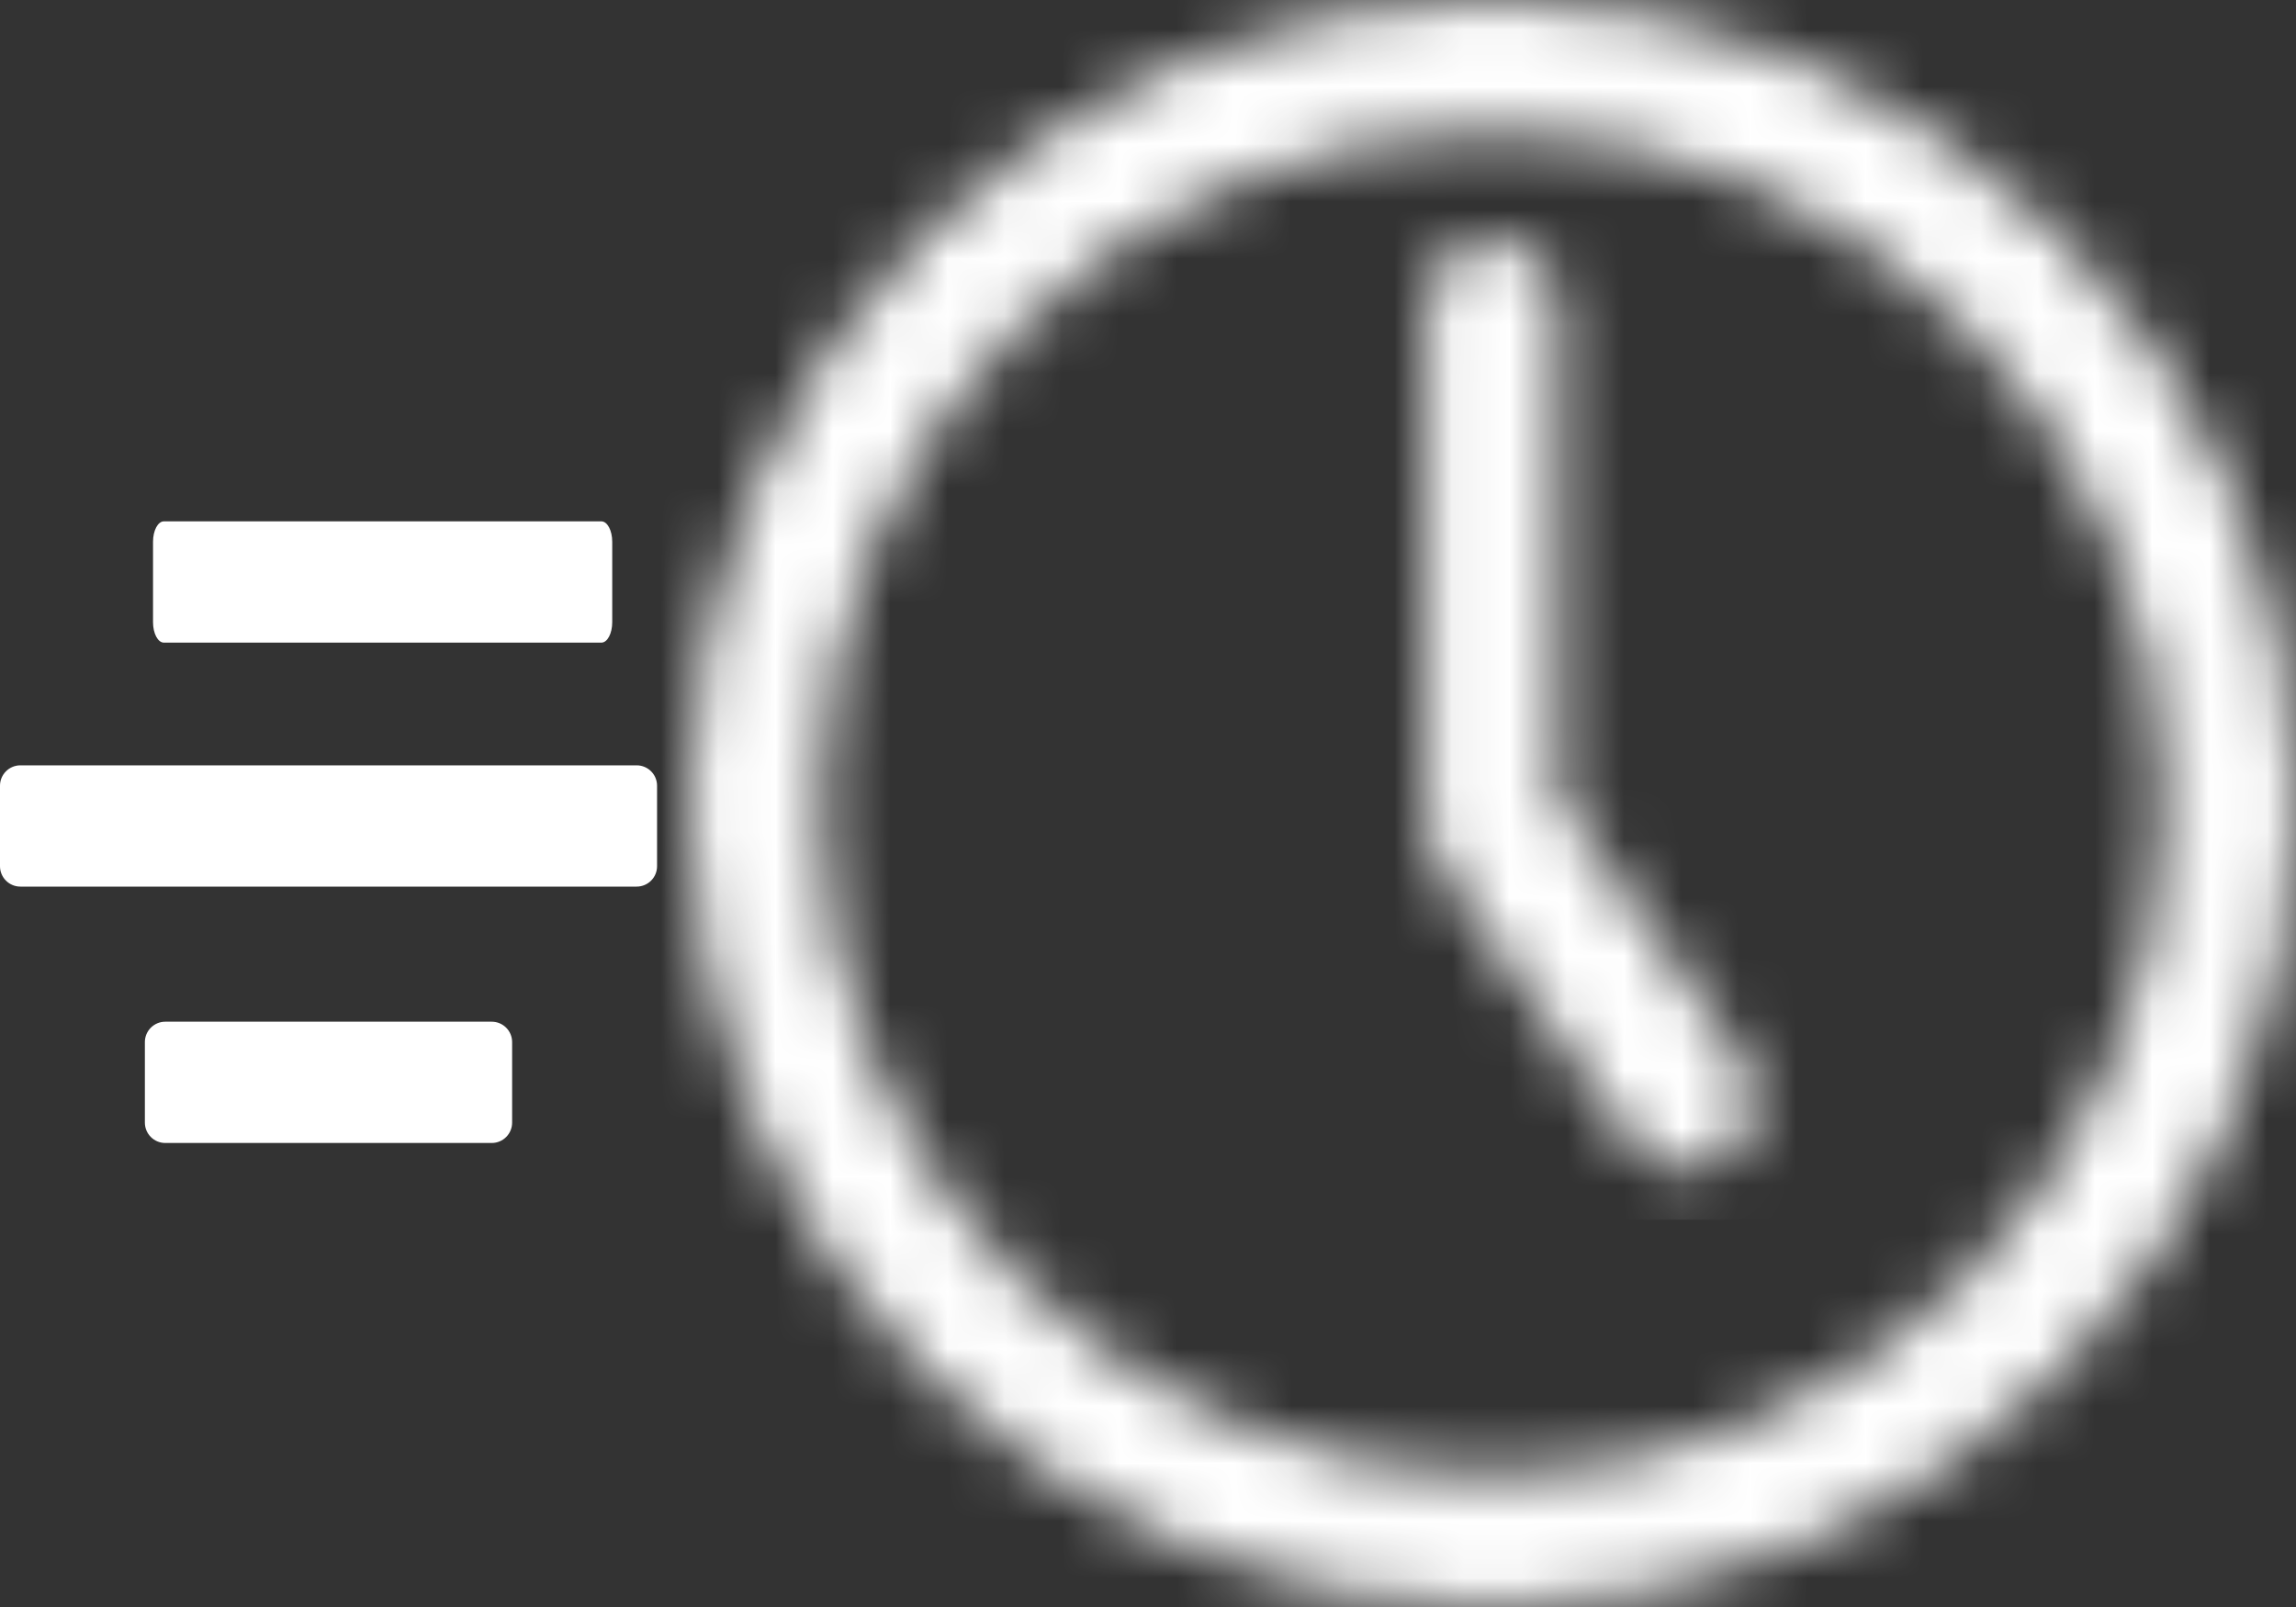
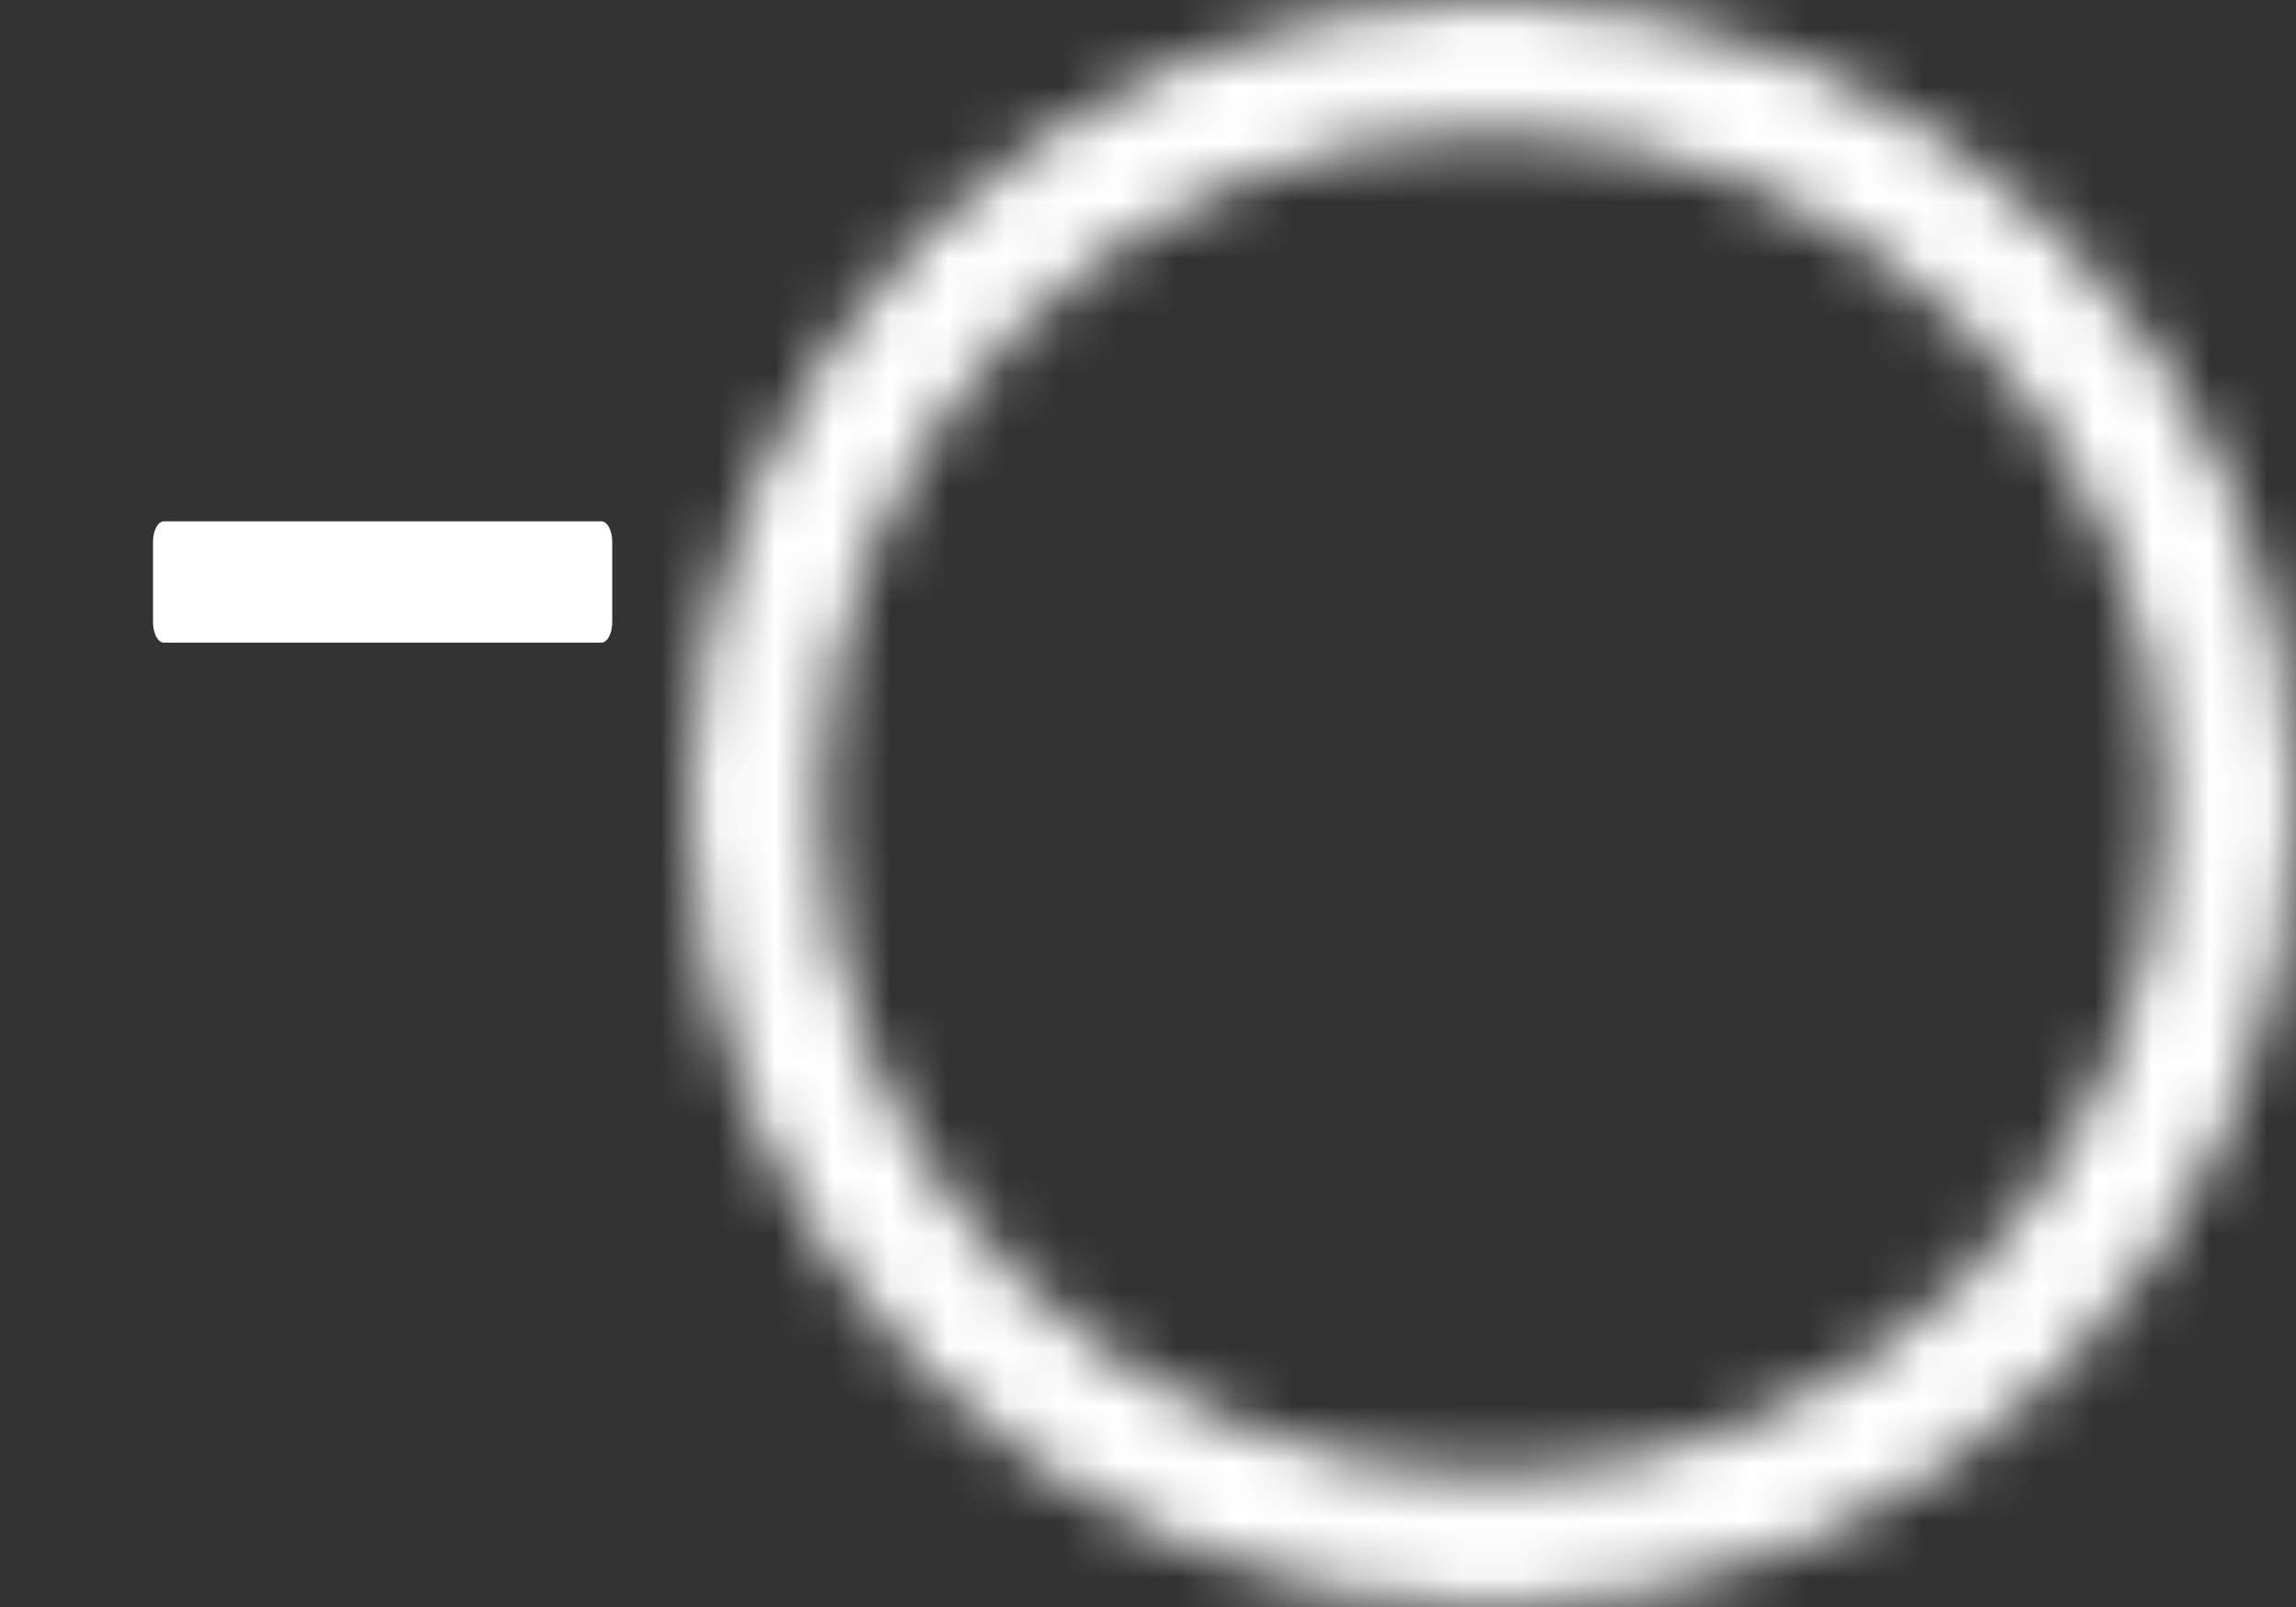
<svg xmlns="http://www.w3.org/2000/svg" xmlns:xlink="http://www.w3.org/1999/xlink" width="40px" height="28px" viewBox="0 0 40 28" version="1.1">
  <rect x="0" y="0" width="40" height="28" fill="#333333" stroke="none" />
  <title>Express</title>
  <defs>
    <path d="M-0,14 C-0,21.732 6.268,28 14,28 L14,28 C21.732,28 28,21.732 28,14 L28,14 C27.991,6.271 21.729,0.009 14,0 L14,0 C6.268,0 -0,6.268 -0,14 L-0,14 Z M2.295,14 C2.295,7.536 7.536,2.295 14,2.295 L14,2.295 C20.464,2.295 25.705,7.536 25.705,14 L25.705,14 C25.697,20.461 20.461,25.697 14,25.705 L14,25.705 C7.536,25.705 2.295,20.464 2.295,14 L2.295,14 Z" id="path-1" />
-     <path d="M0.062,1.179 L0.062,10.198 L0.062,10.232 C0.055,10.486 0.13,10.736 0.275,10.944 L0.275,10.944 L3.611,15.728 C3.854,16.079 4.267,16.272 4.692,16.236 L4.692,16.236 C5.117,16.2 5.491,15.939 5.672,15.553 L5.672,15.553 C5.853,15.167 5.814,14.713 5.571,14.363 L5.571,14.363 L5.569,14.358 L2.358,9.75 L2.358,1.179 C2.358,0.545 1.844,0.031 1.21,0.031 L1.21,0.031 C0.576,0.031 0.062,0.545 0.062,1.179 L0.062,1.179 Z" id="path-3" />
  </defs>
  <g id="Page-1" stroke="none" stroke-width="1" fill="none" fill-rule="evenodd">
    <g id="Express">
      <g id="Group-7" transform="translate(12, -0)">
        <g id="Fill-1-Clipped">
          <mask id="mask-2" fill="white">
            <use xlink:href="#path-1" />
          </mask>
          <g id="path-1" />
          <polygon id="Fill-1" fill="#FFFFFF" fill-rule="nonzero" mask="url(#mask-2)" points="-0.864 28.864 28.864 28.864 28.864 -0.864 -0.864 -0.864" />
        </g>
        <g id="Fill-4-Clipped" transform="translate(12.79, 4.148)">
          <mask id="mask-4" fill="white">
            <use xlink:href="#path-3" />
          </mask>
          <g id="path-3" />
          <polygon id="Fill-4" fill="#FFFFFF" fill-rule="nonzero" mask="url(#mask-4)" points="-0.802 17.104 6.649 17.104 6.649 -0.833 -0.802 -0.833" />
        </g>
      </g>
      <g id="Clip-8" transform="translate(2, 9.084)" fill="#FFFFFF" fill-rule="nonzero">
        <path d="M0.855,0 C0.751,0 0.666,0.159 0.666,0.355 L0.666,0.355 L0.666,1.758 C0.666,1.954 0.751,2.113 0.855,2.113 L0.855,2.113 L8.477,2.113 C8.581,2.113 8.666,1.954 8.666,1.758 L8.666,1.758 L8.666,0.355 C8.666,0.159 8.581,0 8.477,0 L8.477,0 L0.855,0 Z" id="path-5" />
      </g>
      <g id="Clip-11" transform="translate(0, 13.084)" fill="#FFFFFF" fill-rule="nonzero">
-         <path d="M0.355,0.251 C0.159,0.251 0,0.41 0,0.606 L0,0.606 L0,2.009 C0,2.205 0.159,2.364 0.355,2.364 L0.355,2.364 L11.091,2.364 C11.288,2.364 11.447,2.205 11.447,2.009 L11.447,2.009 L11.447,0.606 C11.447,0.41 11.288,0.251 11.091,0.251 L11.091,0.251 L0.355,0.251 Z" id="path-7" />
-       </g>
+         </g>
      <g id="Clip-14" transform="translate(2, 17.084)" fill="#FFFFFF" fill-rule="nonzero">
-         <path d="M0.879,0.718 C0.683,0.718 0.524,0.877 0.524,1.073 L0.524,1.073 L0.524,2.476 C0.524,2.672 0.683,2.831 0.879,2.831 L0.879,2.831 L6.567,2.831 C6.763,2.831 6.922,2.672 6.922,2.476 L6.922,2.476 L6.922,1.073 C6.922,0.877 6.763,0.718 6.567,0.718 L6.567,0.718 L0.879,0.718 Z" id="path-9" />
-       </g>
+         </g>
    </g>
  </g>
</svg>